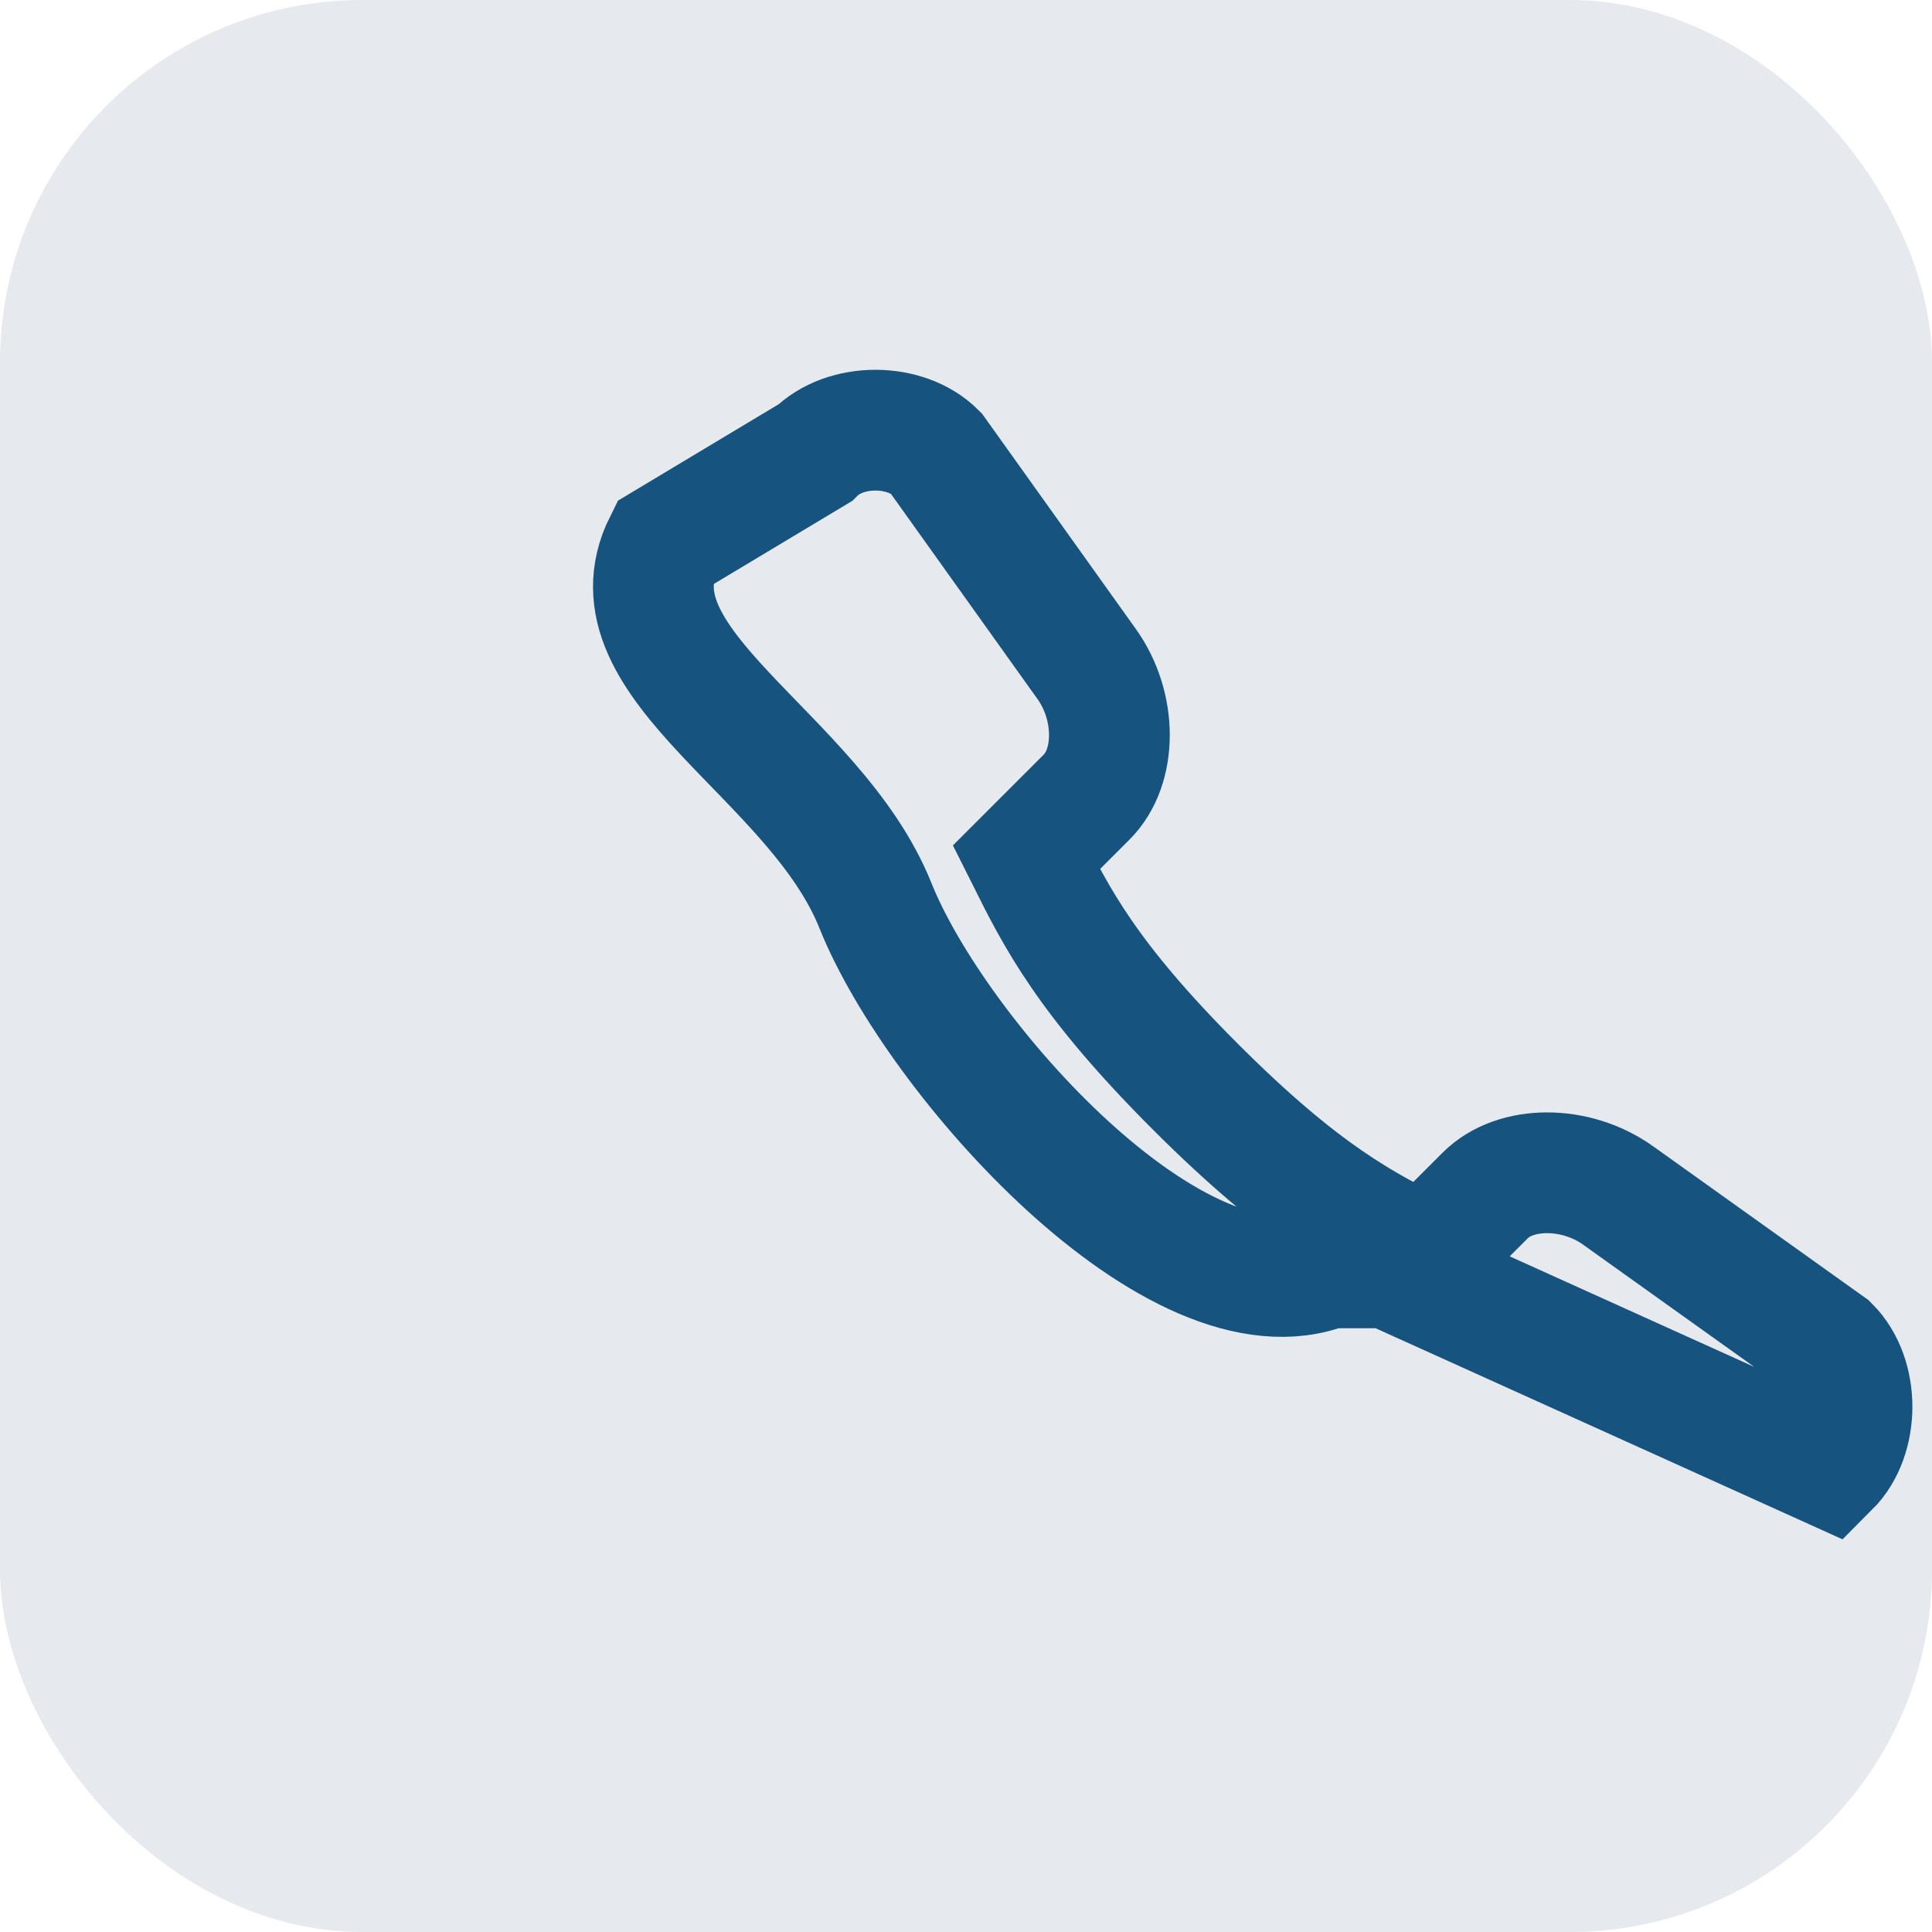
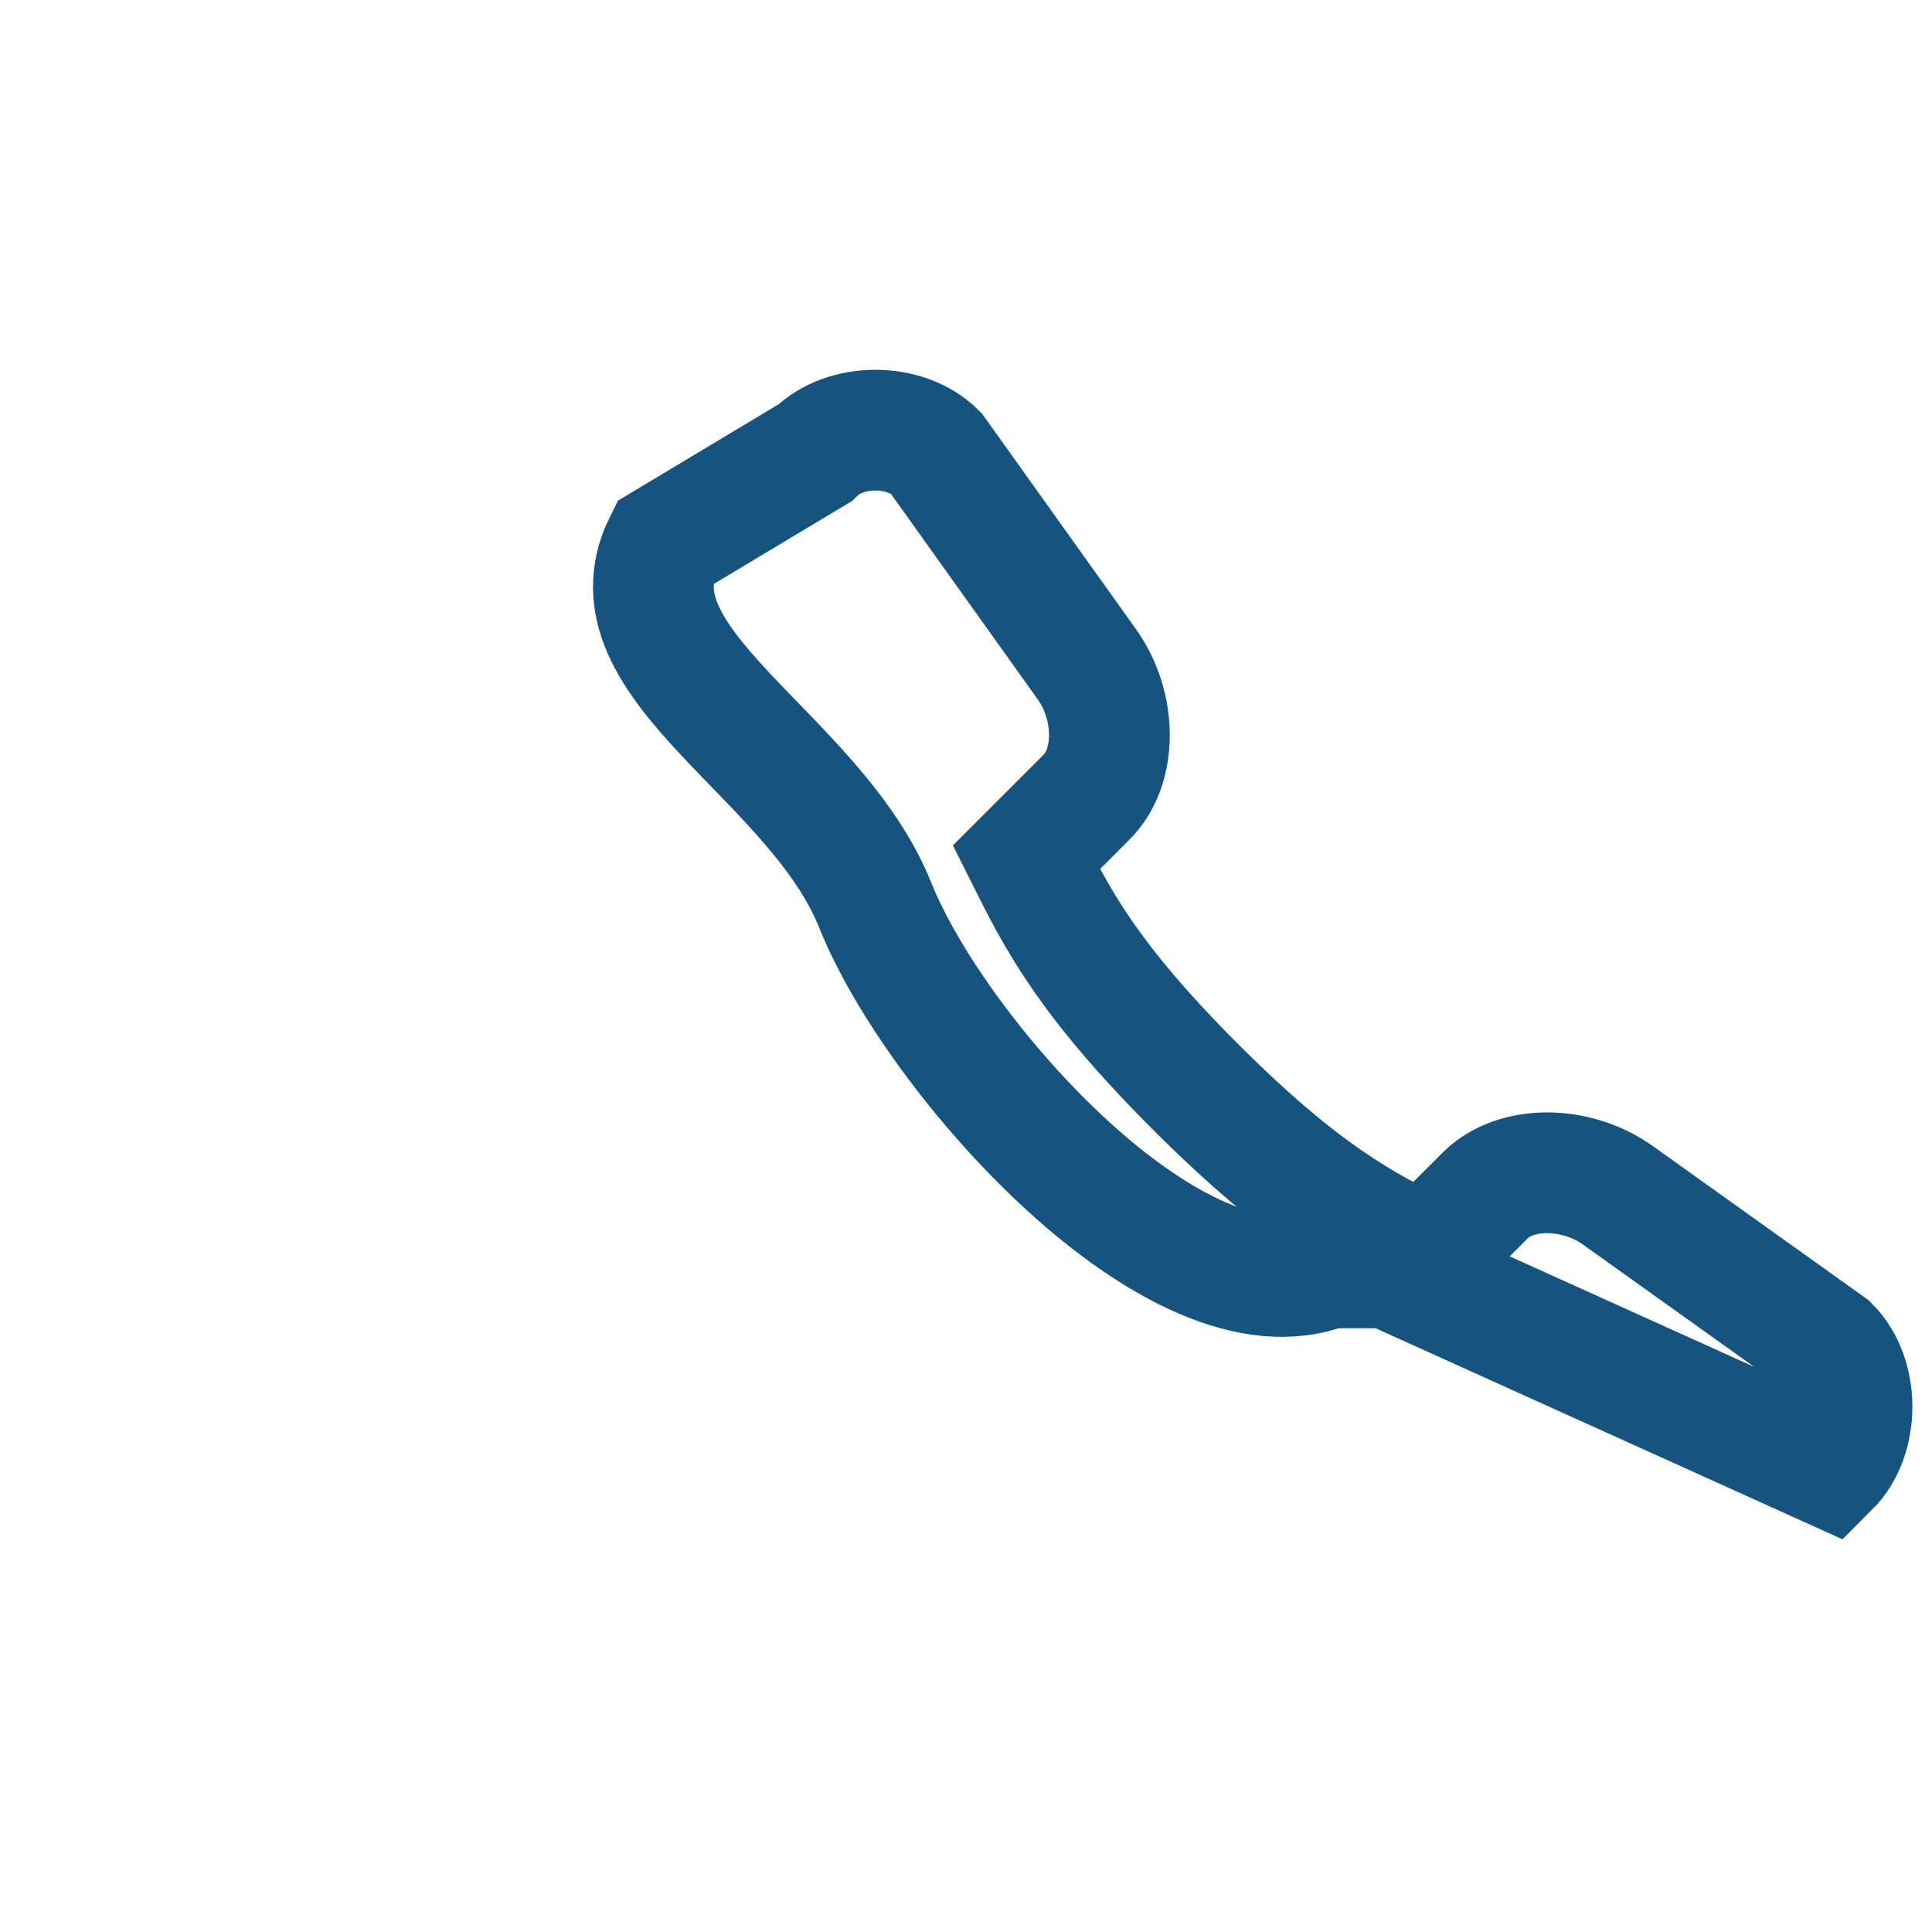
<svg xmlns="http://www.w3.org/2000/svg" width="32" height="32" viewBox="0 0 32 32">
-   <rect fill="#e6e9ed" width="32" height="32" rx="6" />
  <path d="M22 21c-2.5 1-6.5-3.5-7.5-6S10 11 11 9l2.5-1.5c.5-.5 1.5-.5 2 0l2.5 3.5c.5.7.5 1.7 0 2.2l-1 1c.5 1 1 2 2.8 3.8 1.8 1.8 2.8 2.3 3.8 2.8l1-1c.5-.5 1.5-.5 2.2 0l3.5 2.5c.5.5.5 1.5 0 2L23 21z" stroke="#16537e" stroke-width="2" fill="none" />
</svg>